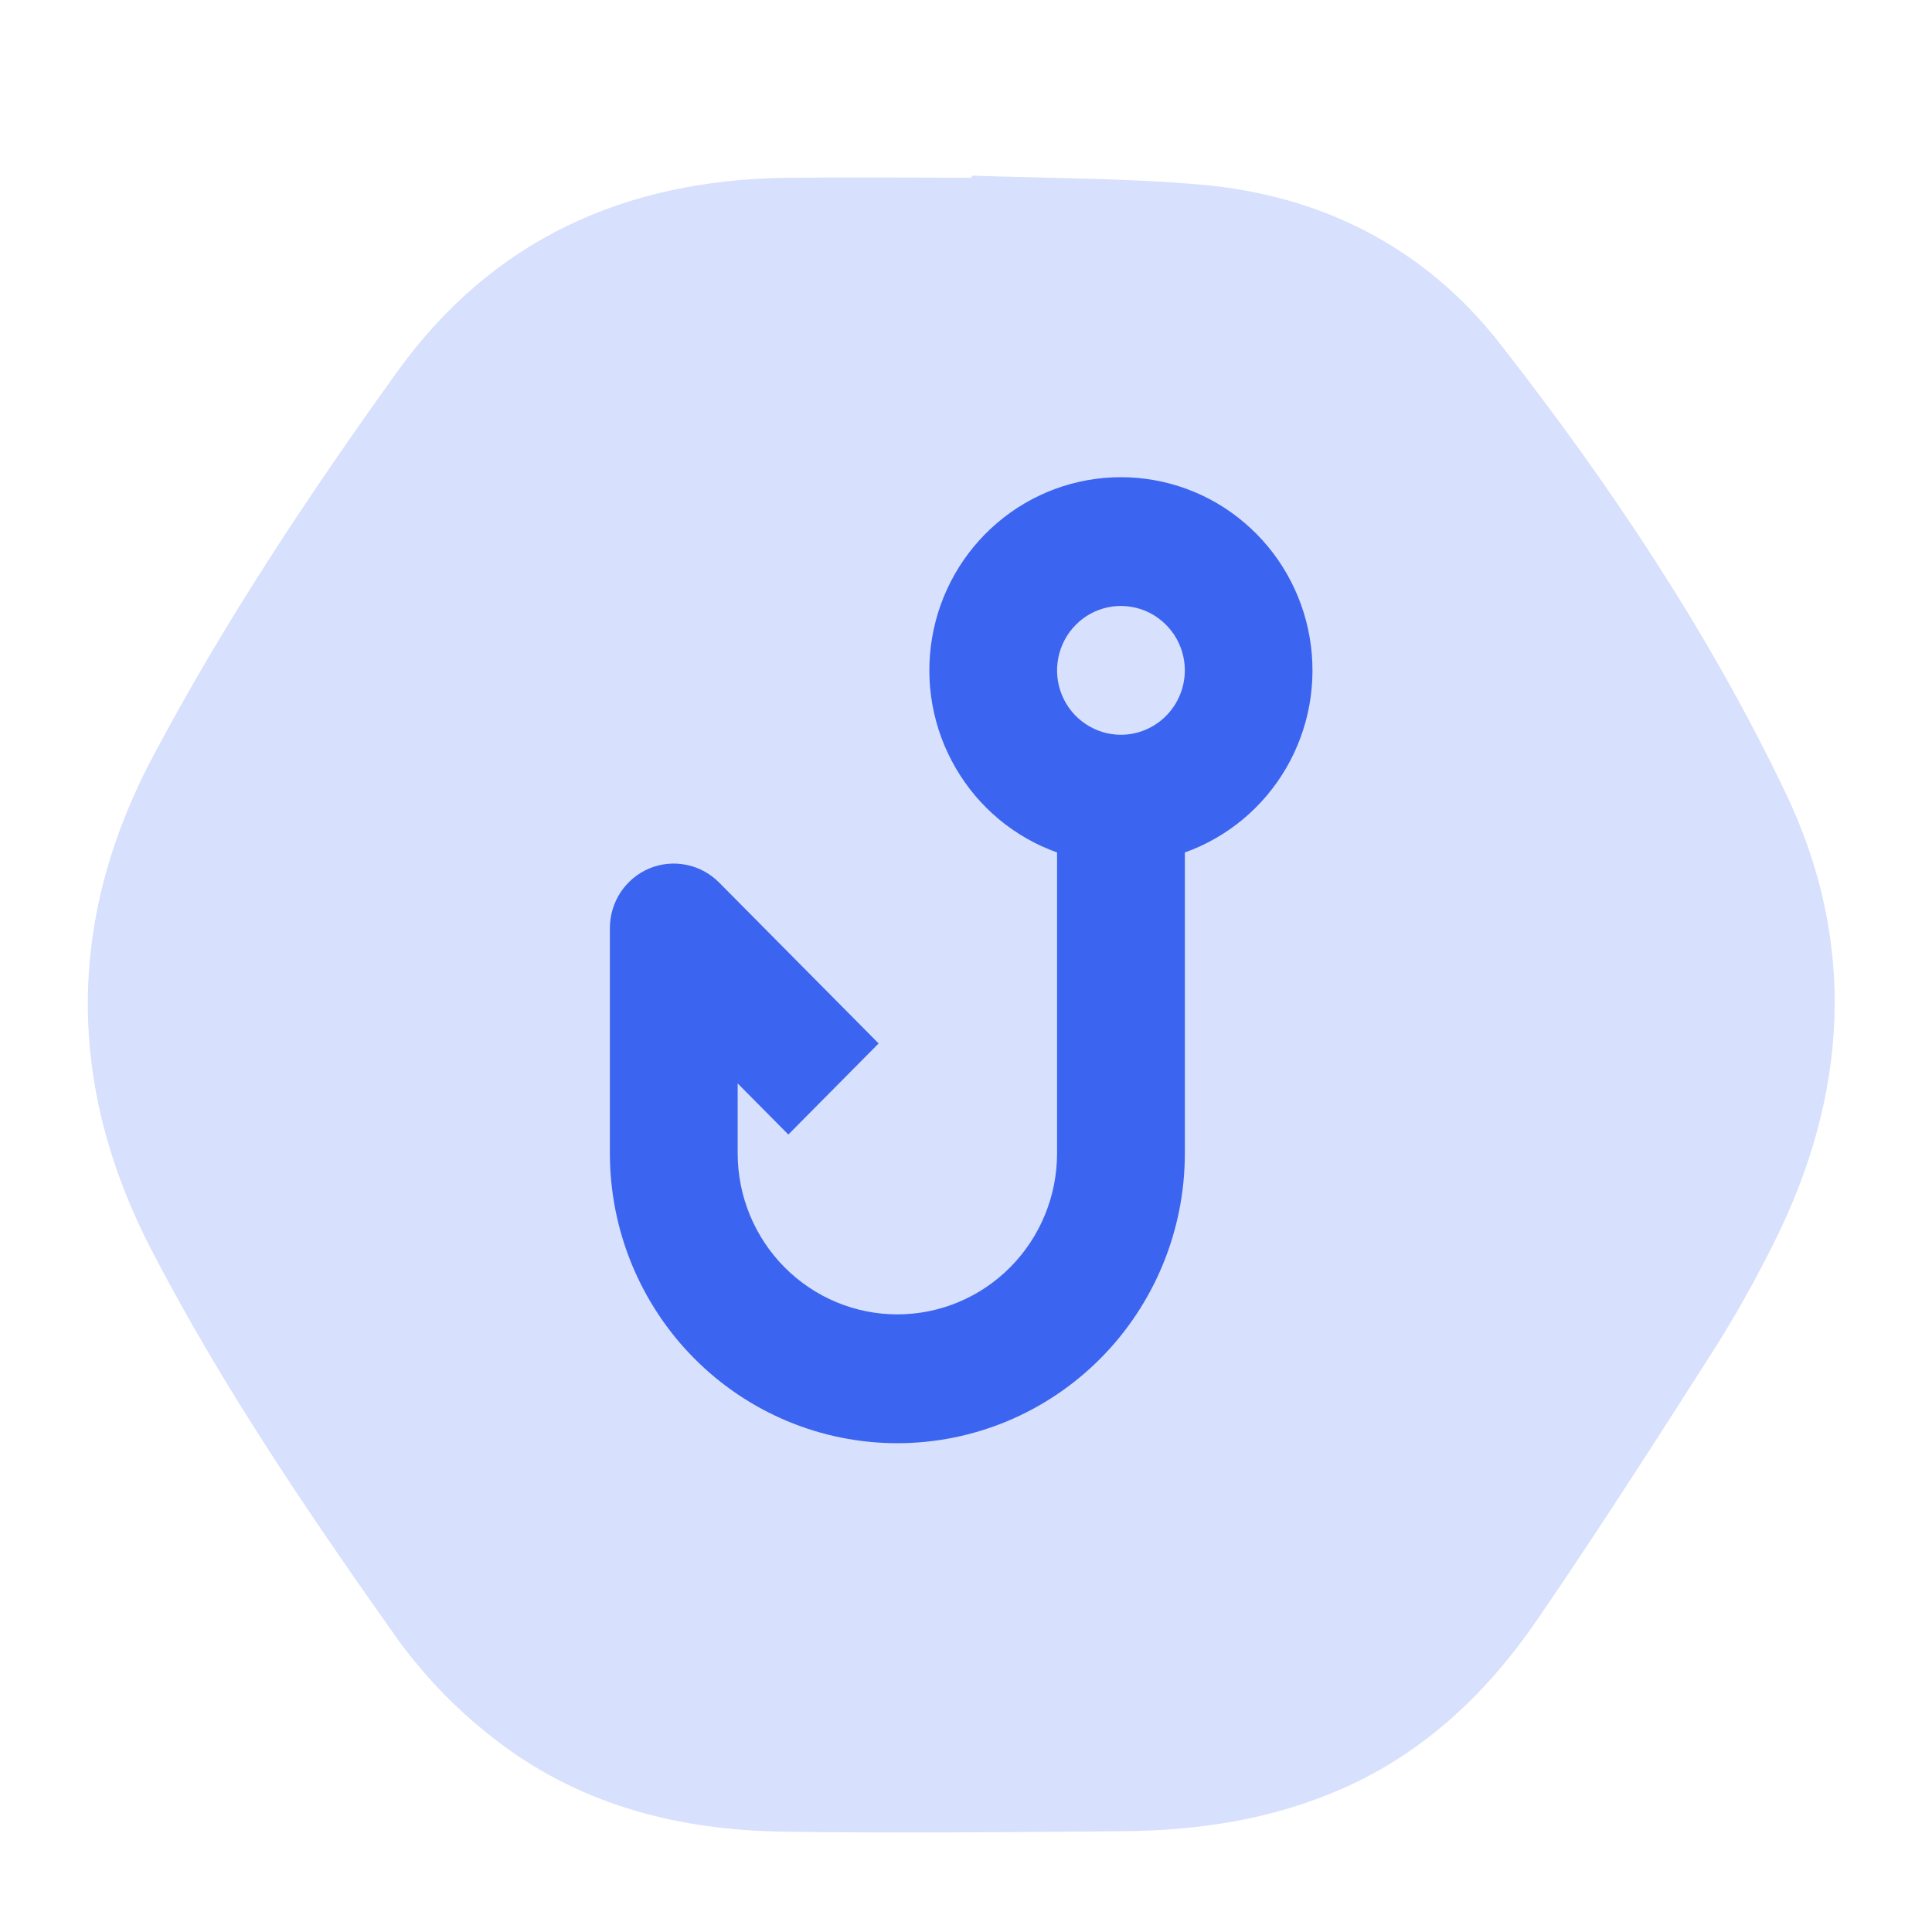
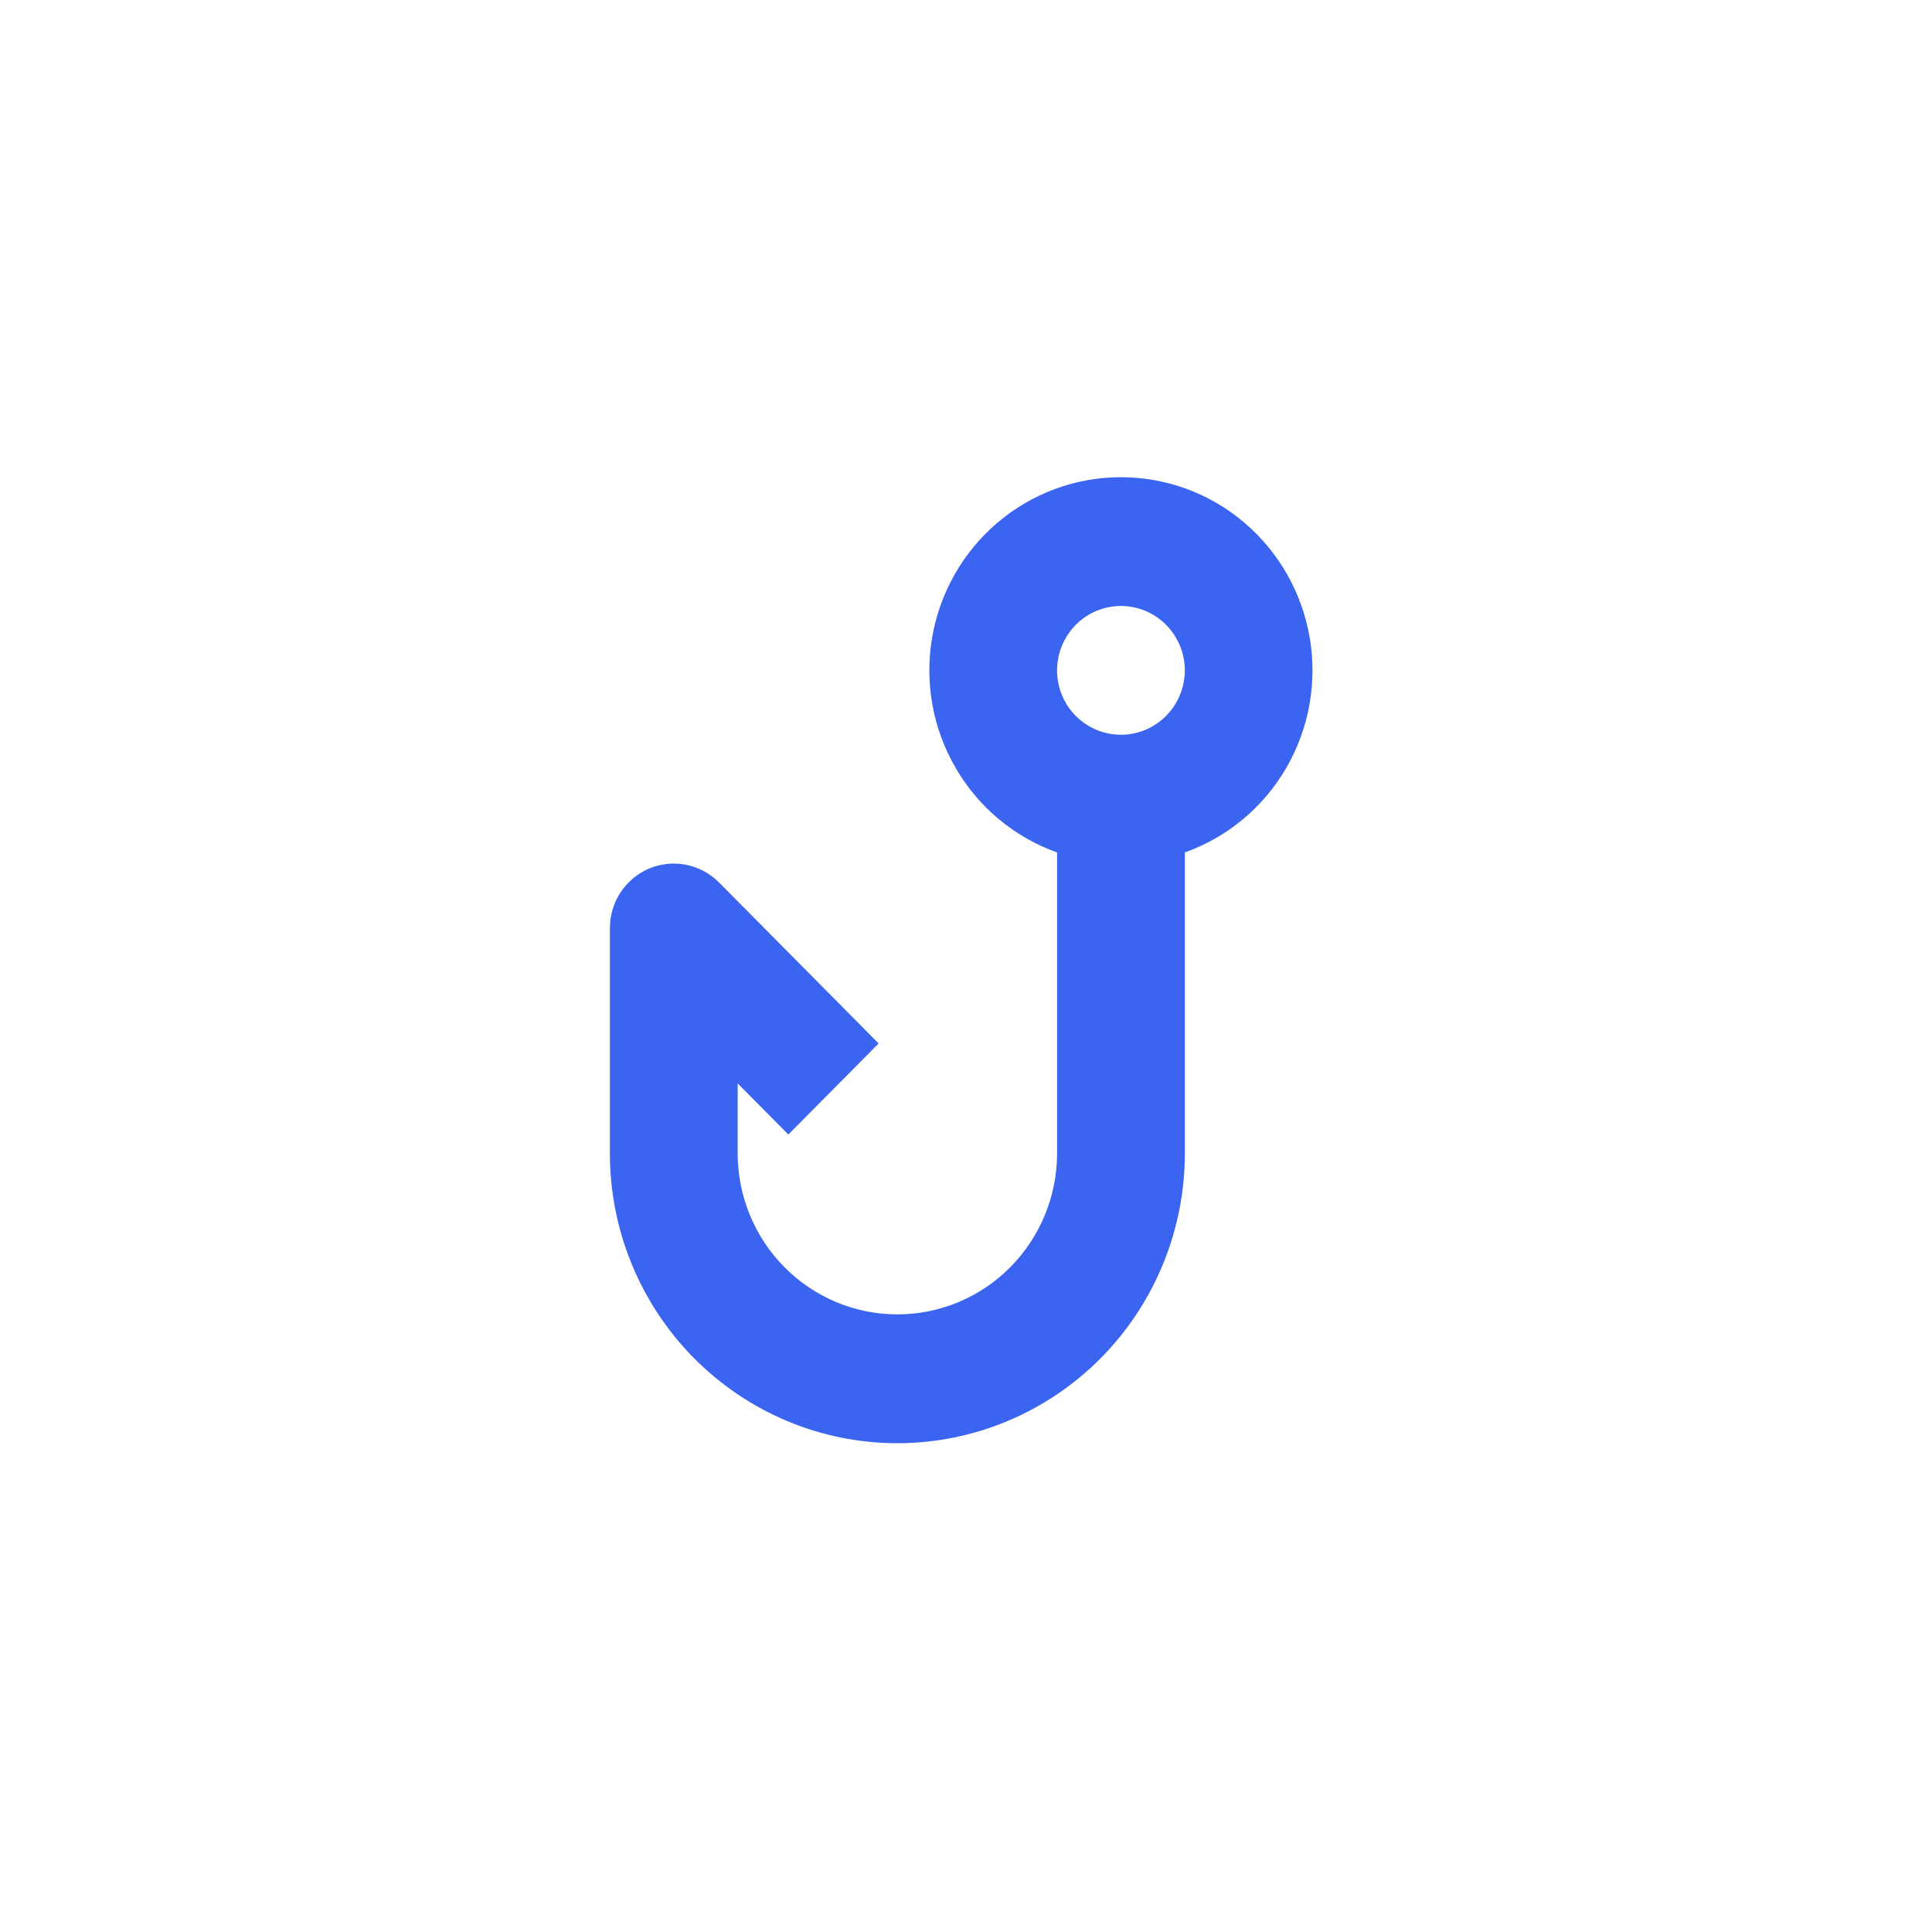
<svg xmlns="http://www.w3.org/2000/svg" width="22" height="22" viewBox="0 0 22 22" fill="none">
-   <path fill-rule="evenodd" clip-rule="evenodd" d="M11.066 2C11.934 2.031 12.804 2.027 13.668 2.102C15.056 2.223 16.229 2.821 17.088 3.923C18.335 5.521 19.463 7.206 20.336 9.036C21.149 10.74 21.041 12.47 20.2 14.152C19.988 14.575 19.758 14.991 19.503 15.39C18.846 16.419 18.187 17.449 17.496 18.456C16.928 19.282 16.215 19.959 15.279 20.37C14.489 20.717 13.654 20.844 12.8 20.852C11.504 20.863 10.207 20.876 8.911 20.857C7.754 20.839 6.663 20.571 5.713 19.864C5.24 19.513 4.826 19.089 4.486 18.607C3.491 17.2 2.524 15.773 1.729 14.241C0.759 12.373 0.752 10.483 1.74 8.618C2.55 7.088 3.508 5.647 4.517 4.242C5.604 2.726 7.122 2.046 8.961 2.025C9.662 2.017 10.364 2.024 11.065 2.024L11.066 2Z" fill="#3B64F0" fill-opacity="0.2" />
  <path d="M12.764 5.434C12.249 5.434 11.752 5.617 11.358 5.952C10.965 6.286 10.701 6.75 10.614 7.262C10.527 7.773 10.622 8.299 10.883 8.746C11.143 9.194 11.552 9.534 12.037 9.707V13.134C12.037 13.62 11.845 14.086 11.504 14.43C11.163 14.774 10.701 14.967 10.218 14.967C9.736 14.967 9.274 14.774 8.933 14.43C8.592 14.086 8.4 13.62 8.4 13.134V12.337L8.977 12.919L10.005 11.882L8.187 10.048C8.085 9.946 7.956 9.876 7.815 9.848C7.673 9.819 7.527 9.834 7.394 9.889C7.261 9.945 7.148 10.039 7.068 10.159C6.988 10.28 6.945 10.422 6.945 10.567V13.134C6.945 14.009 7.29 14.848 7.904 15.467C8.518 16.086 9.35 16.434 10.218 16.434C11.086 16.434 11.919 16.086 12.533 15.467C13.147 14.848 13.492 14.009 13.492 13.134V9.707C13.977 9.534 14.385 9.194 14.646 8.746C14.906 8.299 15.001 7.773 14.914 7.262C14.827 6.75 14.563 6.286 14.17 5.952C13.777 5.617 13.279 5.434 12.764 5.434ZM12.764 8.367C12.62 8.367 12.48 8.324 12.36 8.243C12.24 8.163 12.147 8.048 12.092 7.914C12.037 7.78 12.023 7.633 12.051 7.491C12.079 7.348 12.148 7.218 12.25 7.115C12.351 7.012 12.481 6.943 12.622 6.914C12.763 6.886 12.91 6.901 13.043 6.956C13.175 7.012 13.289 7.106 13.369 7.226C13.449 7.347 13.492 7.489 13.492 7.634C13.491 7.828 13.415 8.014 13.278 8.152C13.142 8.289 12.957 8.367 12.764 8.367Z" fill="#3B64F0" />
</svg>